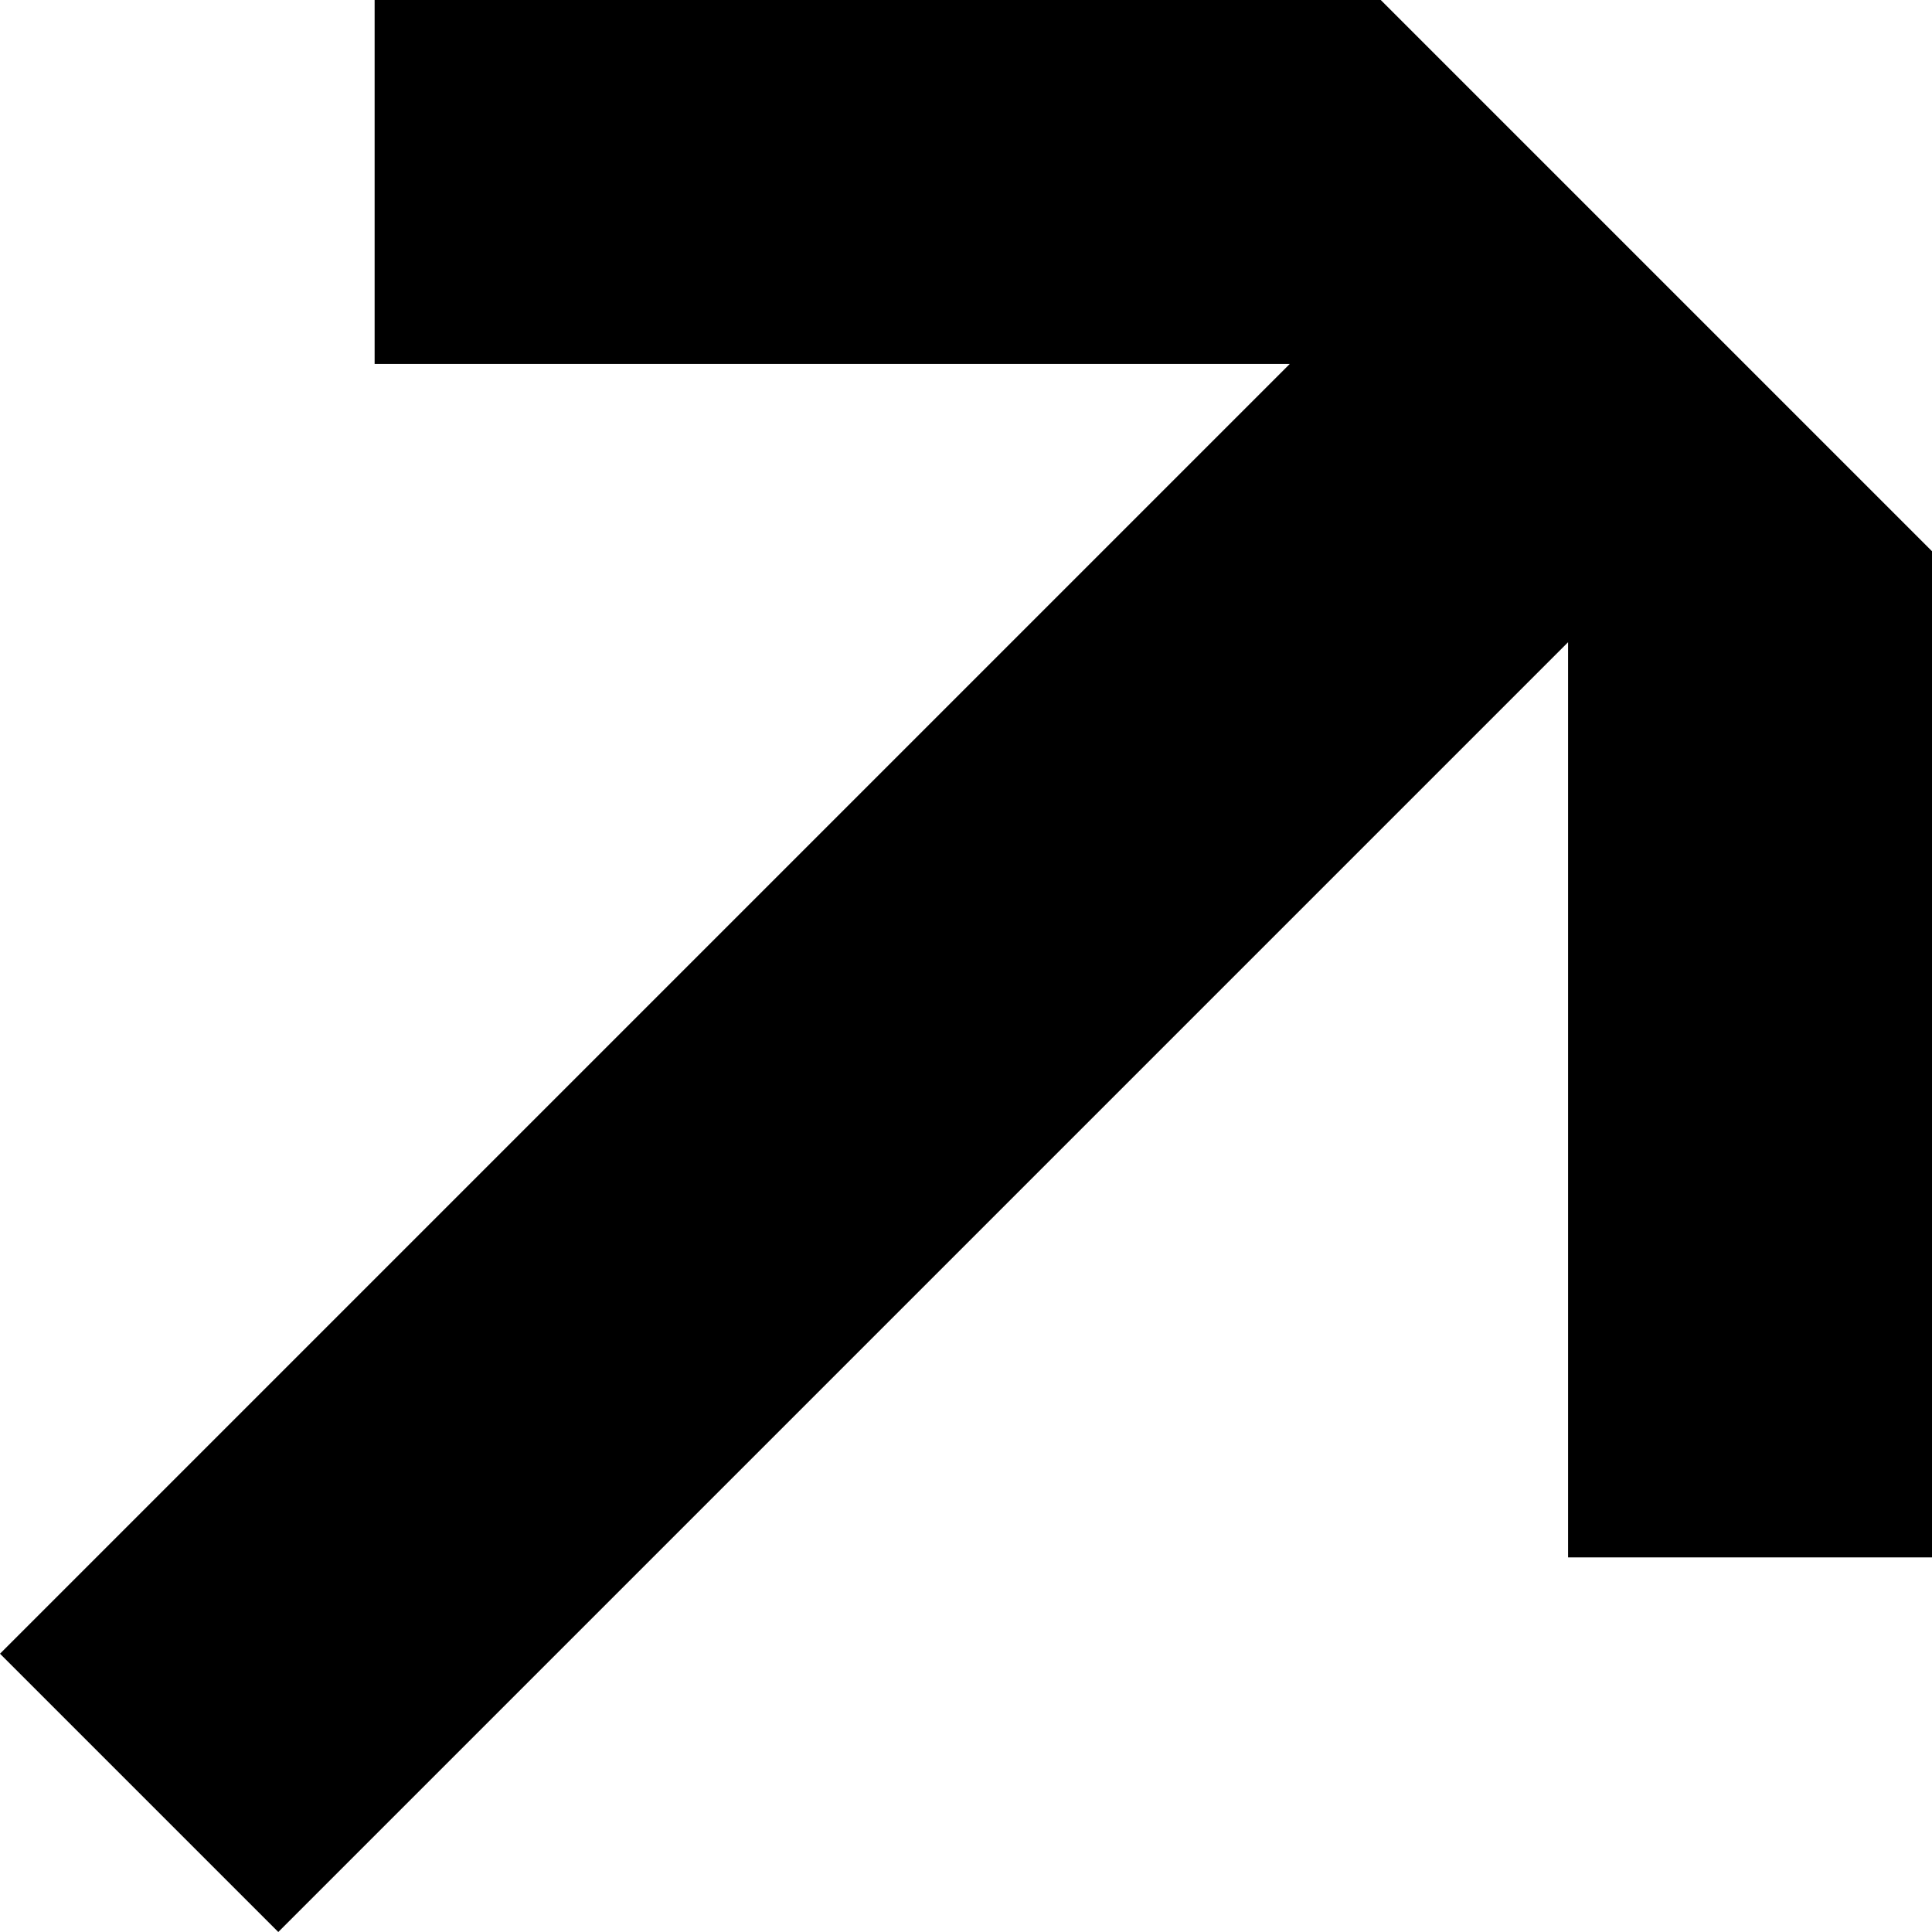
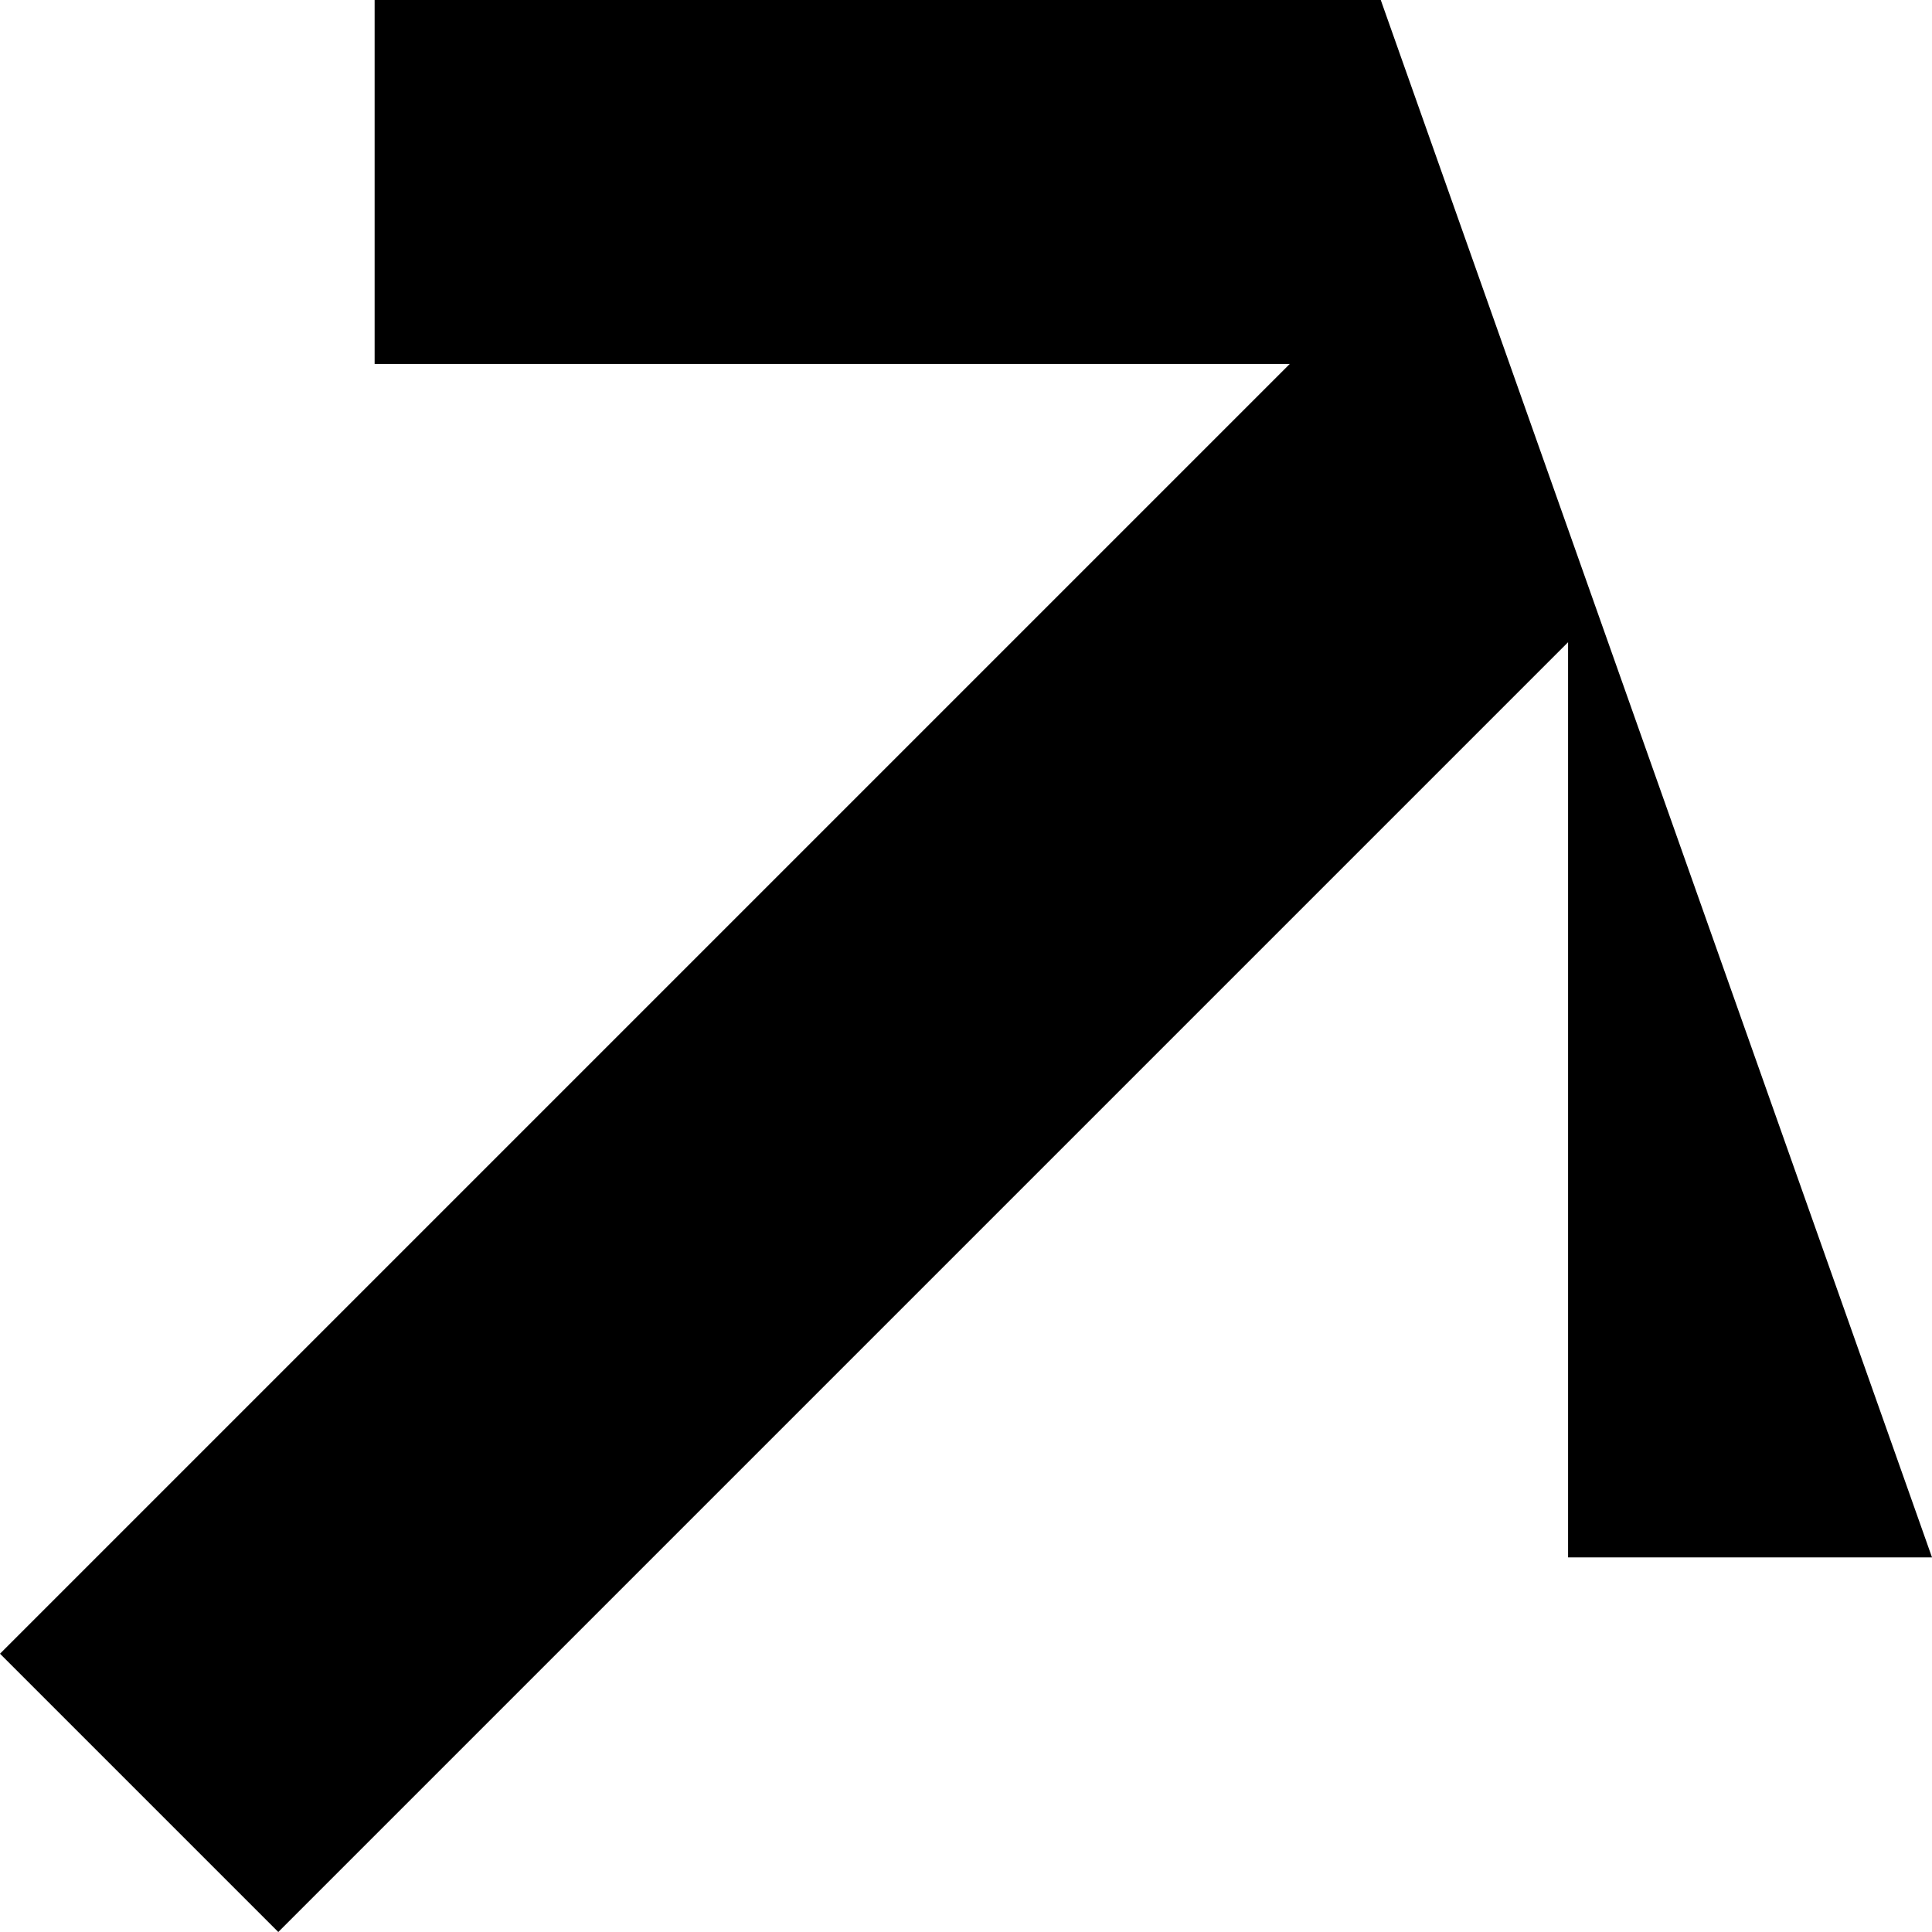
<svg xmlns="http://www.w3.org/2000/svg" version="1.1" id="Layer_1" x="0px" y="0px" viewBox="0 0 36.1 36.1" style="enable-background:new 0 0 36.1 36.1;" xml:space="preserve">
-   <path d="M5.2,36.1L29.3,12l0,17.1l6.8,0V10.3L25.8,0L7,0l0,6.8l17.1,0L0,30.9L5.2,36.1z" />
+   <path d="M5.2,36.1L29.3,12l0,17.1l6.8,0L25.8,0L7,0l0,6.8l17.1,0L0,30.9L5.2,36.1z" />
</svg>